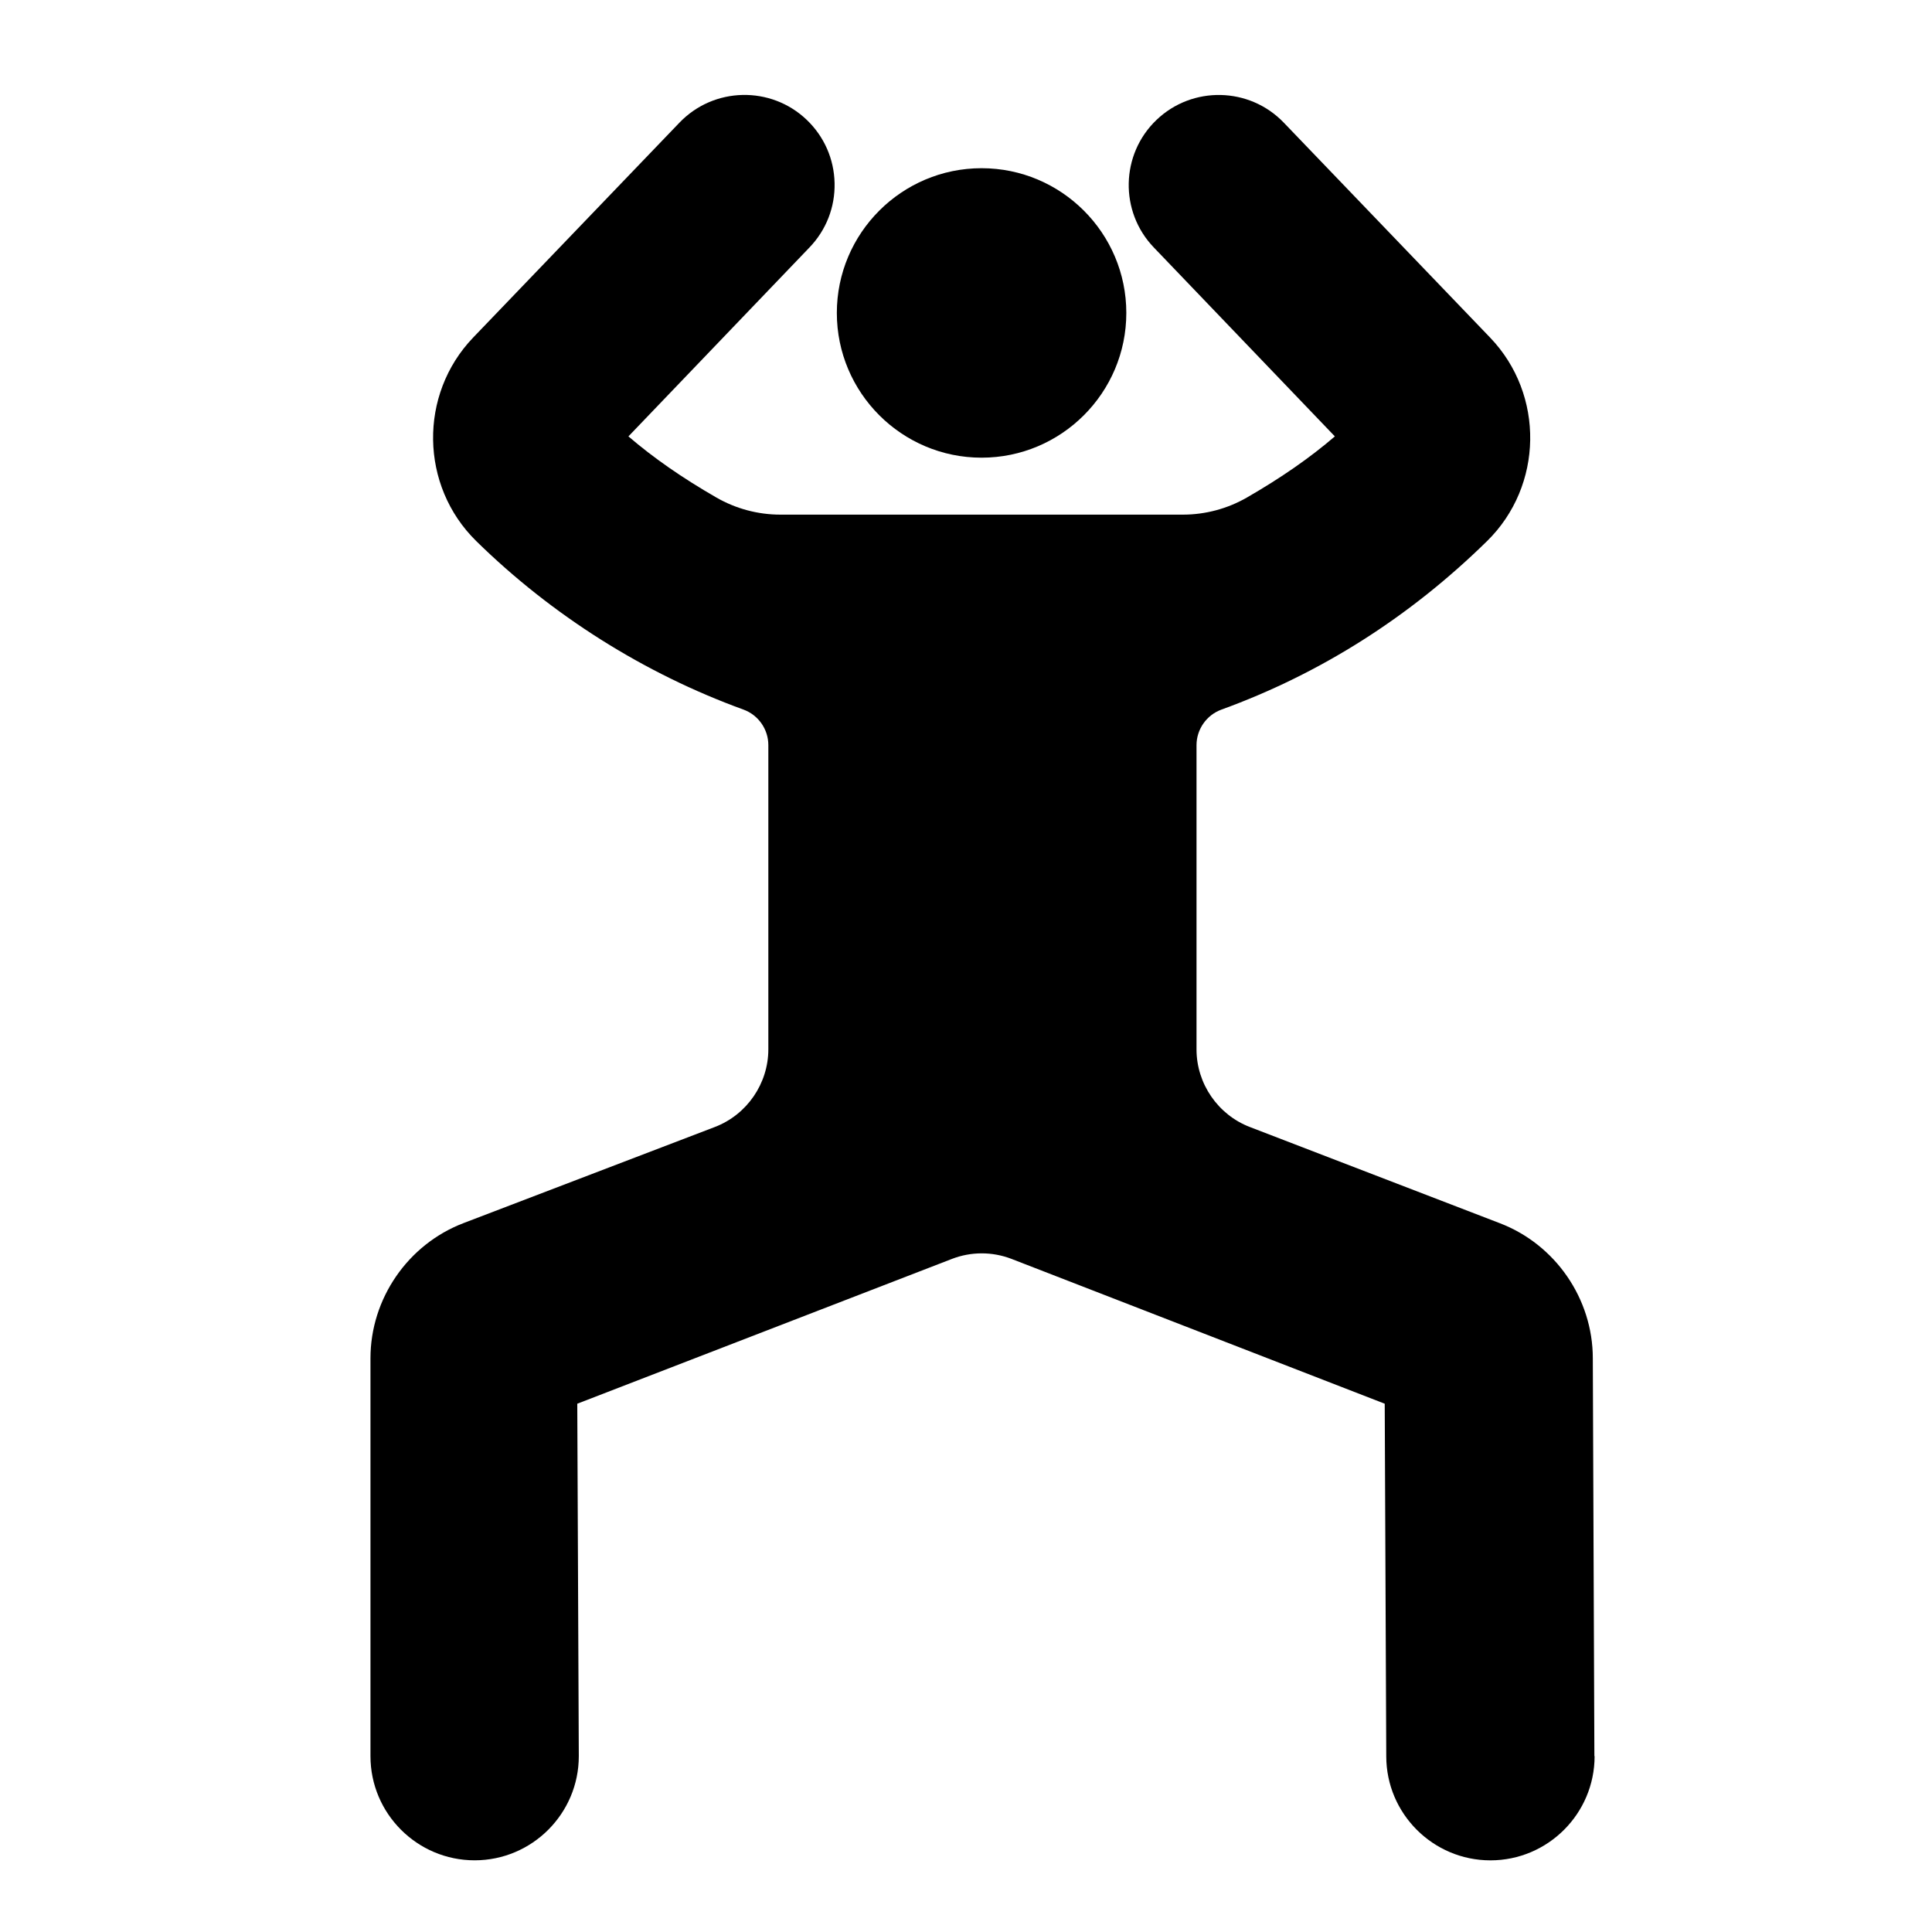
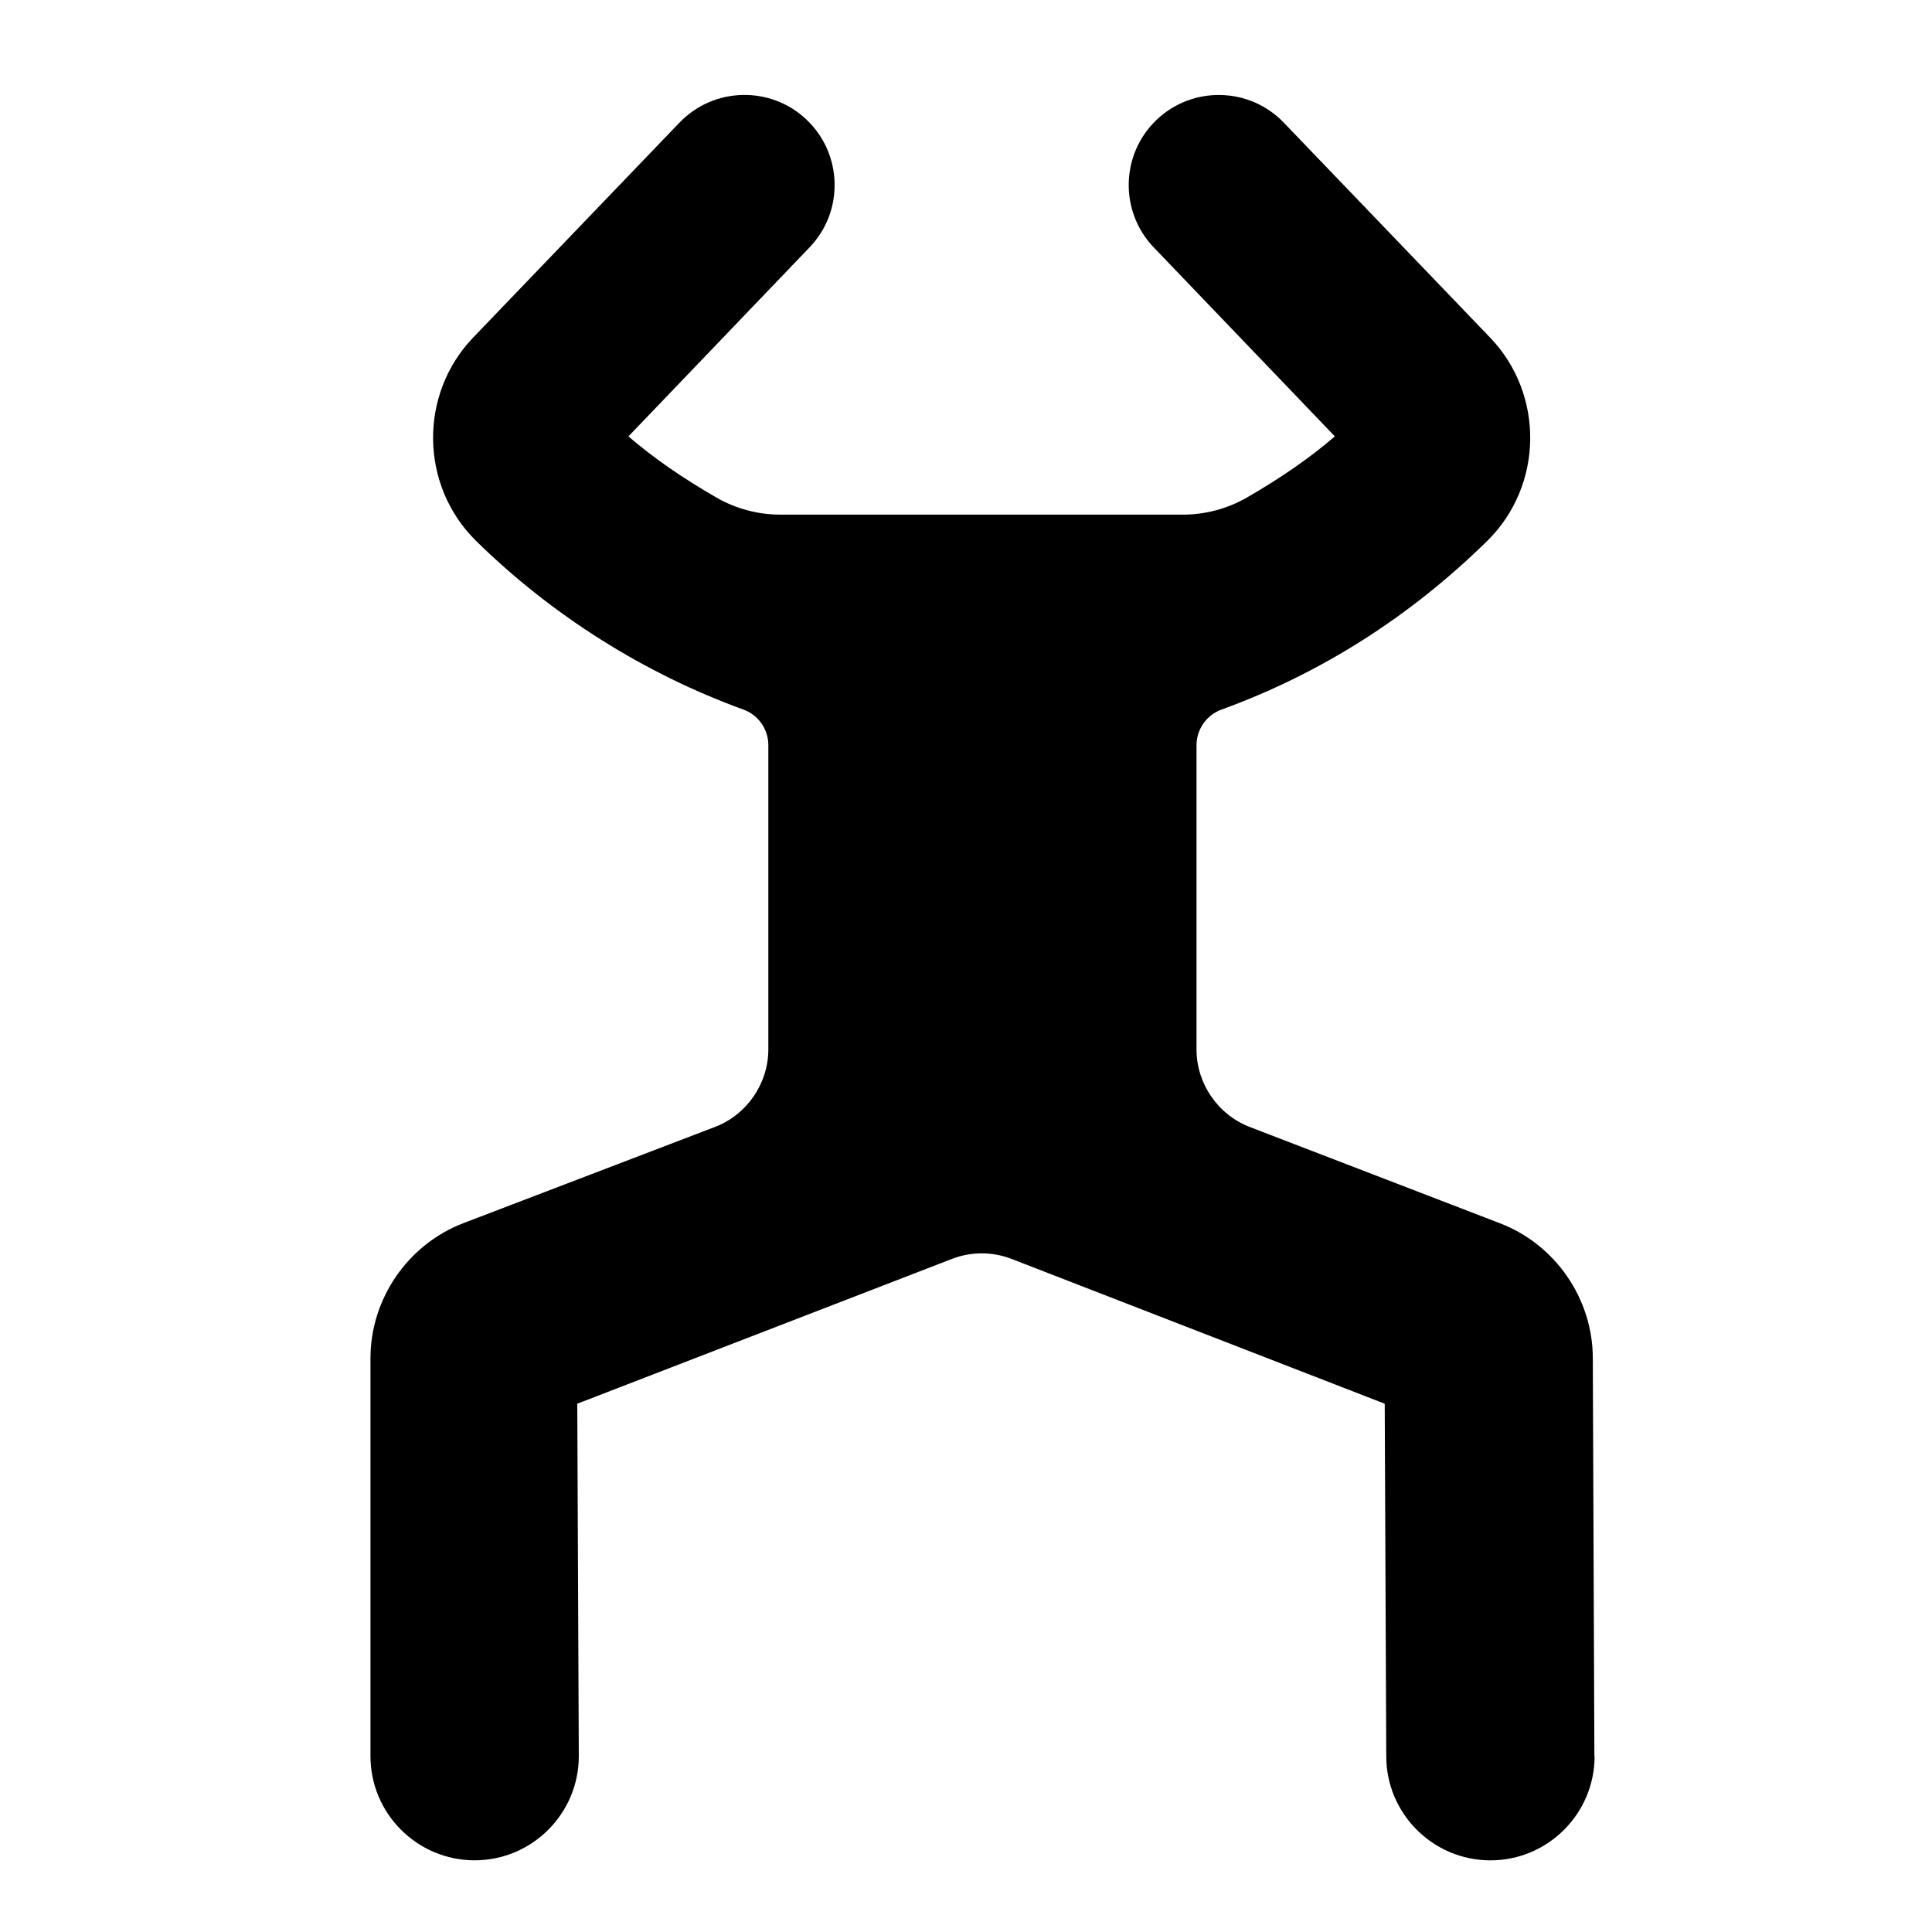
<svg xmlns="http://www.w3.org/2000/svg" id="Vrstva_1" data-name="Vrstva 1" viewBox="0 0 48 48">
-   <path d="M24.387,11.371c1.983,0,3.596-1.613,3.596-3.596s-1.613-3.596-3.596-3.596-3.596,1.613-3.596,3.596,1.613,3.596,3.596,3.596Z" />
  <path d="M39.612,43.632l-.039-9.885s0,0,0,0c0-1.479-.929-2.828-2.311-3.357,0,0,0,0,0,0l-6.208-2.389s0,0,0,0c0,0,0,0,0,0-.794-.304-1.327-1.078-1.327-1.928v-7.559s0,0,0,0,0,0,0,0c0-.394.249-.749.619-.884,2.459-.893,4.679-2.302,6.6-4.187,1.398-1.372,1.433-3.639.077-5.054,0,0,0,0,0,0h0s-5.127-5.341-5.127-5.341c0,0,0,0,0,0,0,0,0,0,0,0h0s0,0,0,0c-.854-.891-2.274-.921-3.165-.067-.891.854-.921,2.274-.067,3.165l4.5,4.696c-.618.531-1.335,1.029-2.185,1.519-.483.278-1.033.425-1.59.425h-10.001c-.557,0-1.107-.147-1.59-.425-.851-.49-1.567-.988-2.185-1.519l4.5-4.696c.414-.432.635-.999.622-1.597-.013-.598-.258-1.155-.689-1.569-.891-.854-2.311-.824-3.165.067h0s0,0,0,0c0,0,0,0,0,0l-5.127,5.341s0,0,0,0c0,0,0,0,0,0-1.355,1.414-1.321,3.682.077,5.054,1.879,1.844,4.174,3.292,6.639,4.187.37.134.619.489.619.883v7.559c0,.85-.533,1.624-1.327,1.928l-6.247,2.389c-1.382.529-2.311,1.878-2.311,3.358v9.885c0,1.427,1.161,2.588,2.588,2.588s2.588-1.161,2.588-2.588c0,0,0,0,0,0,0,0,0,0,0,0l-.038-8.756,9.312-3.599s0,0,0,0c.475-.182.999-.182,1.474,0l9.275,3.599.038,8.758s0,0,0,0c0,1.426,1.161,2.587,2.588,2.587s2.588-1.161,2.588-2.588c0,0,0,0,0,0s0,0,0,0Z" />
</svg>